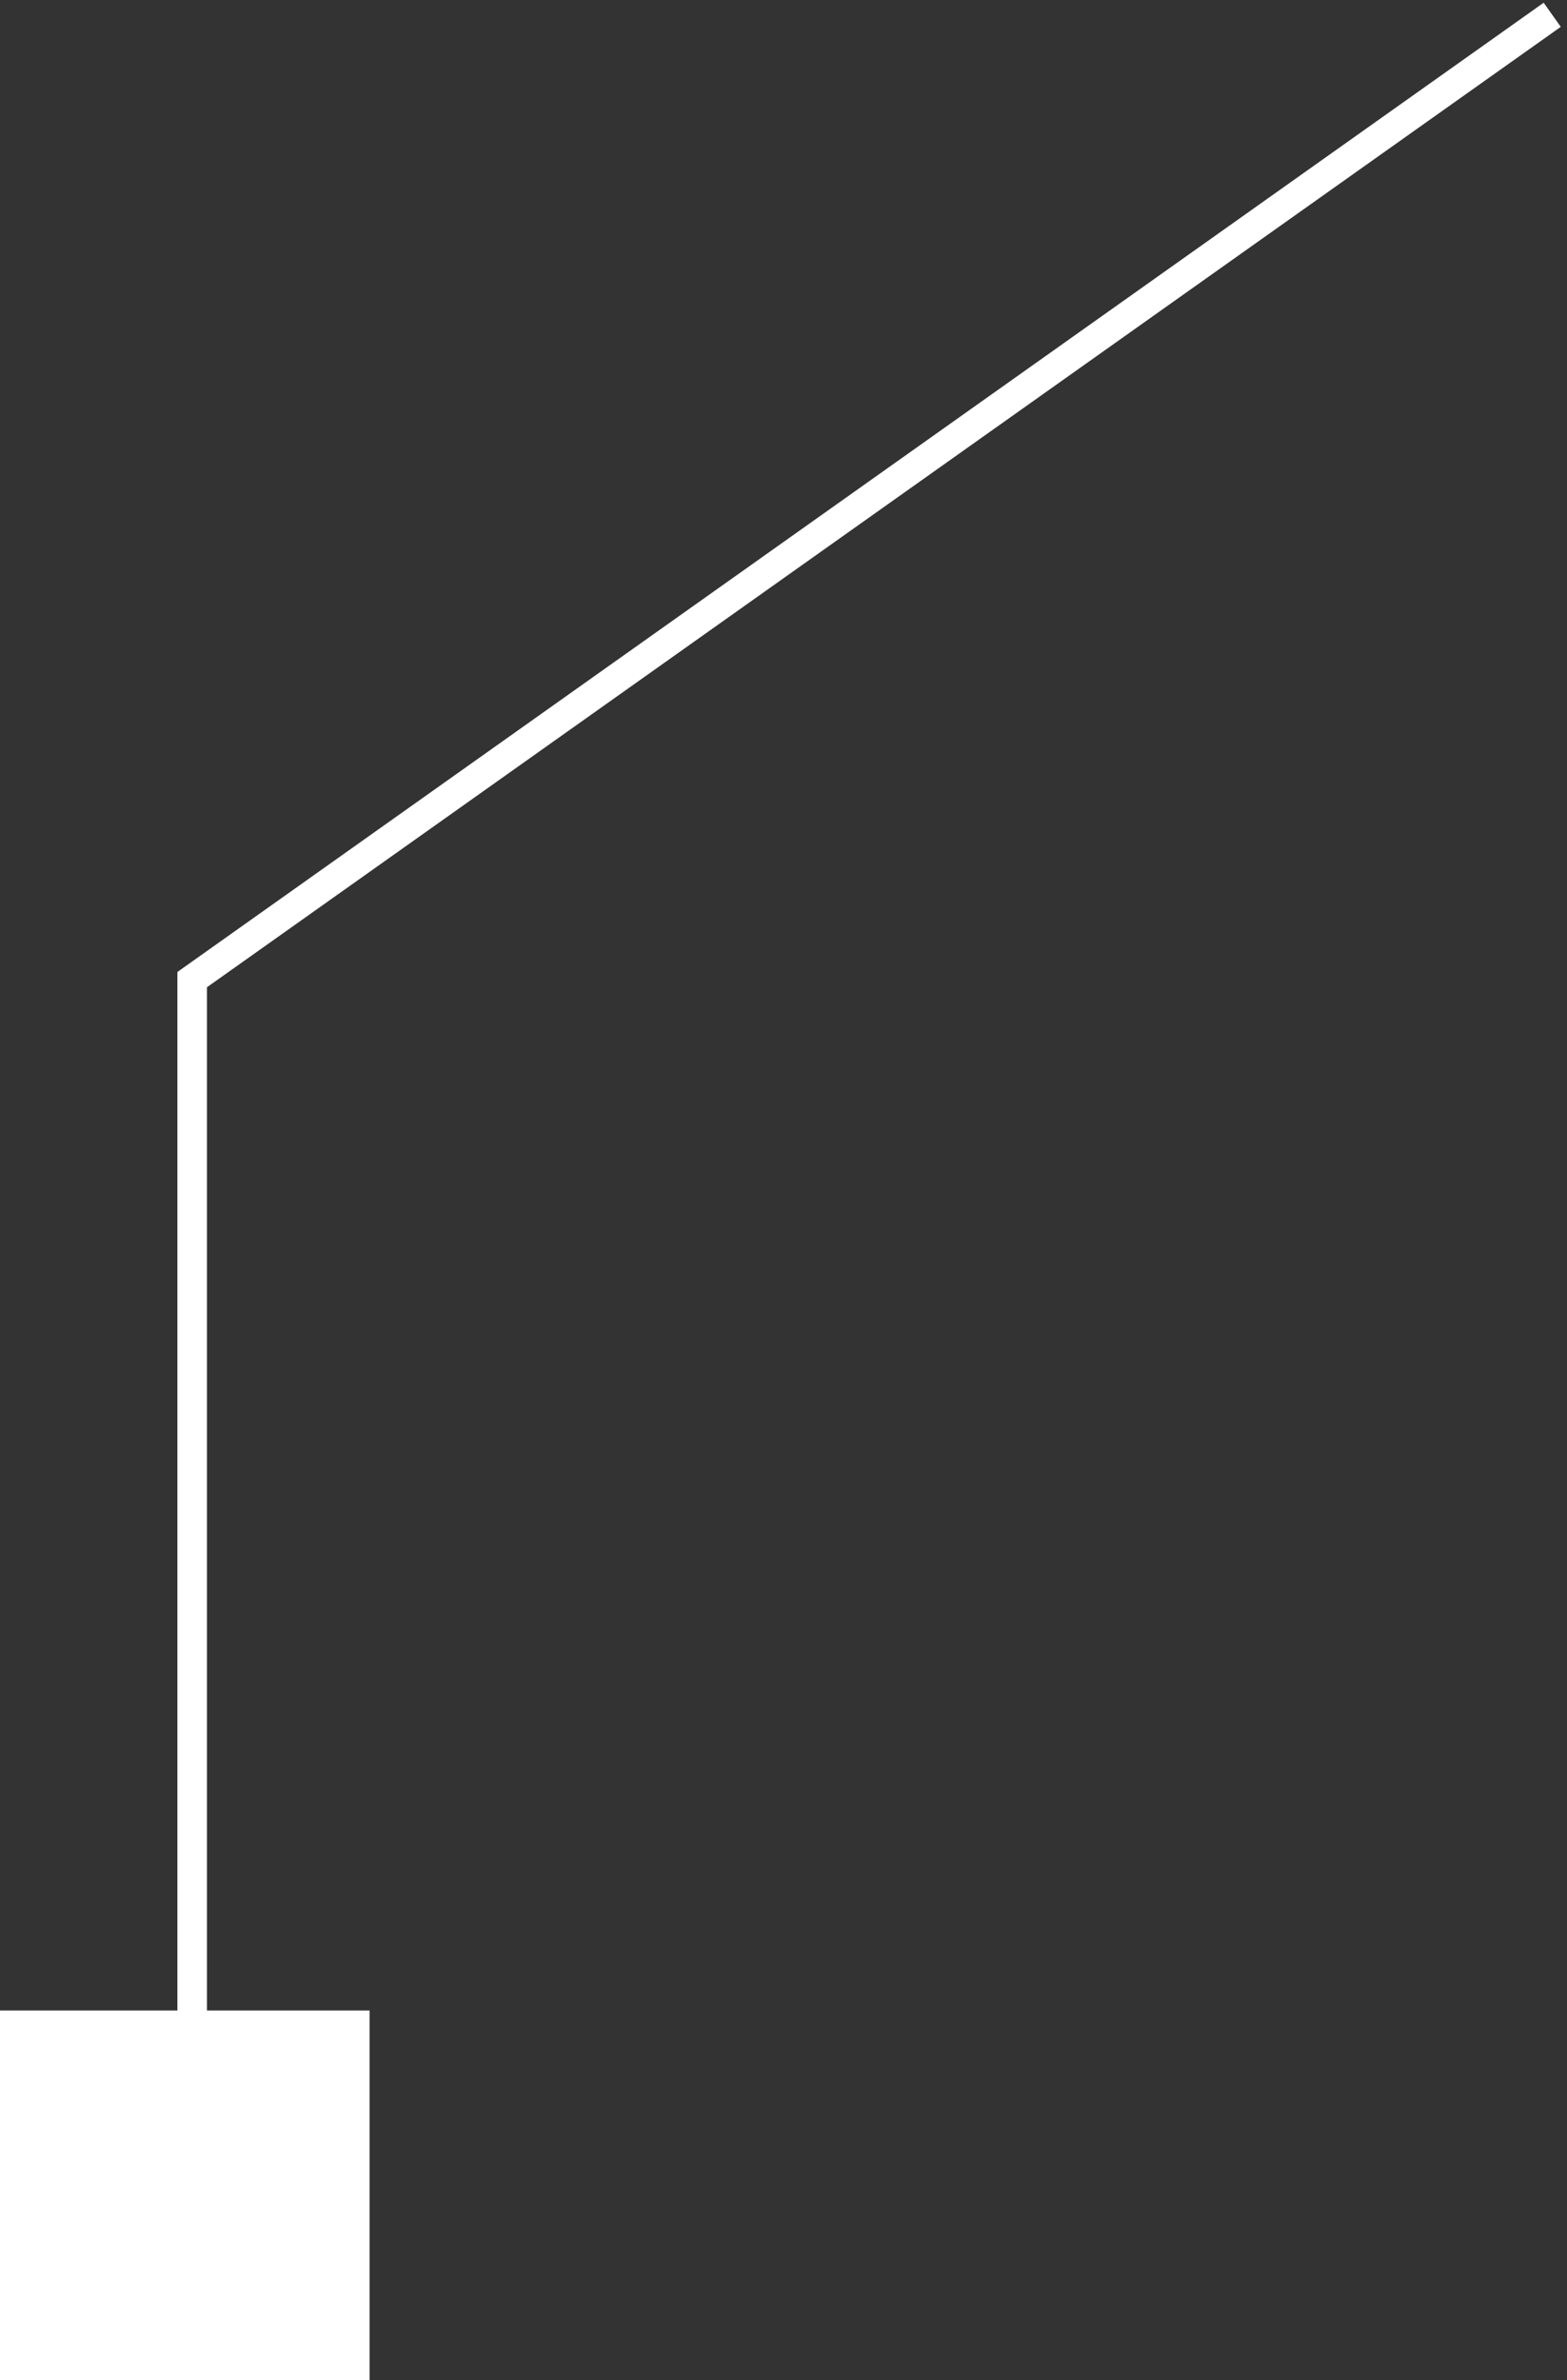
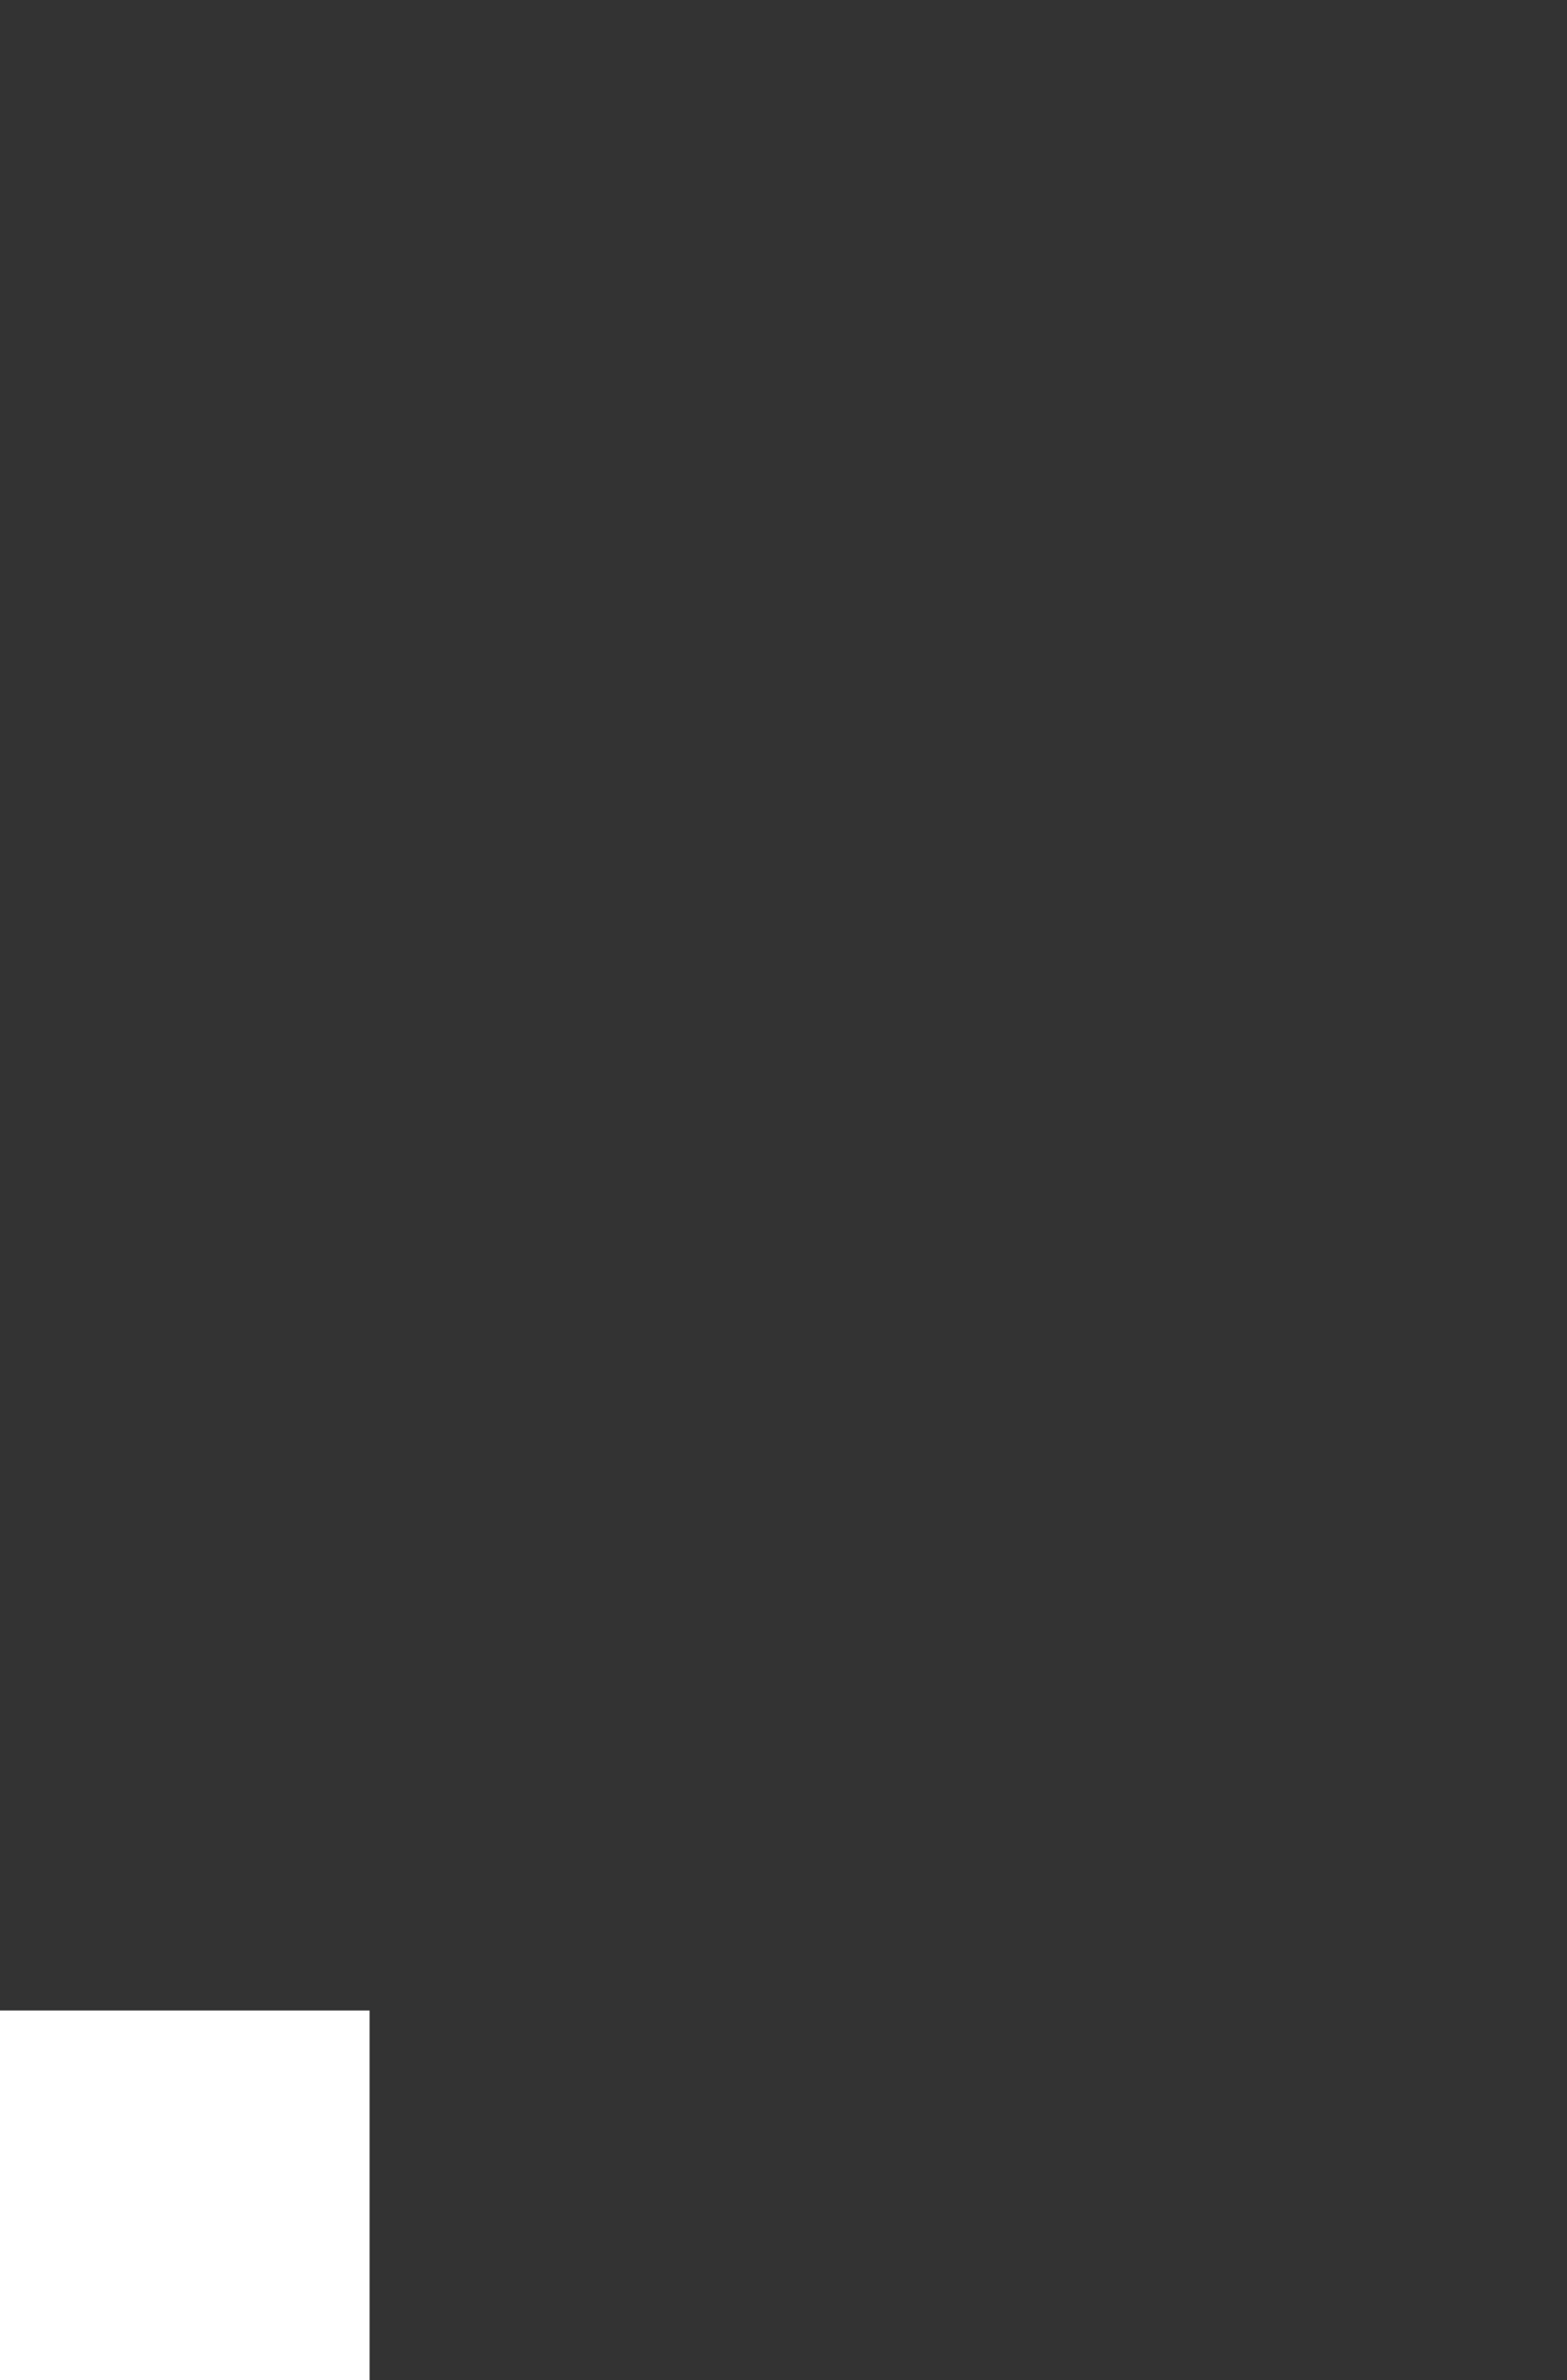
<svg xmlns="http://www.w3.org/2000/svg" width="106" height="161" viewBox="0 0 106 161" fill="none">
  <rect x="0" y="0" width="106" height="161" fill="#333333" stroke="none" />
  <rect y="136" width="25" height="25" fill="white" />
-   <path d="M13 140V66.265L105 1" stroke="white" stroke-width="2" />
</svg>